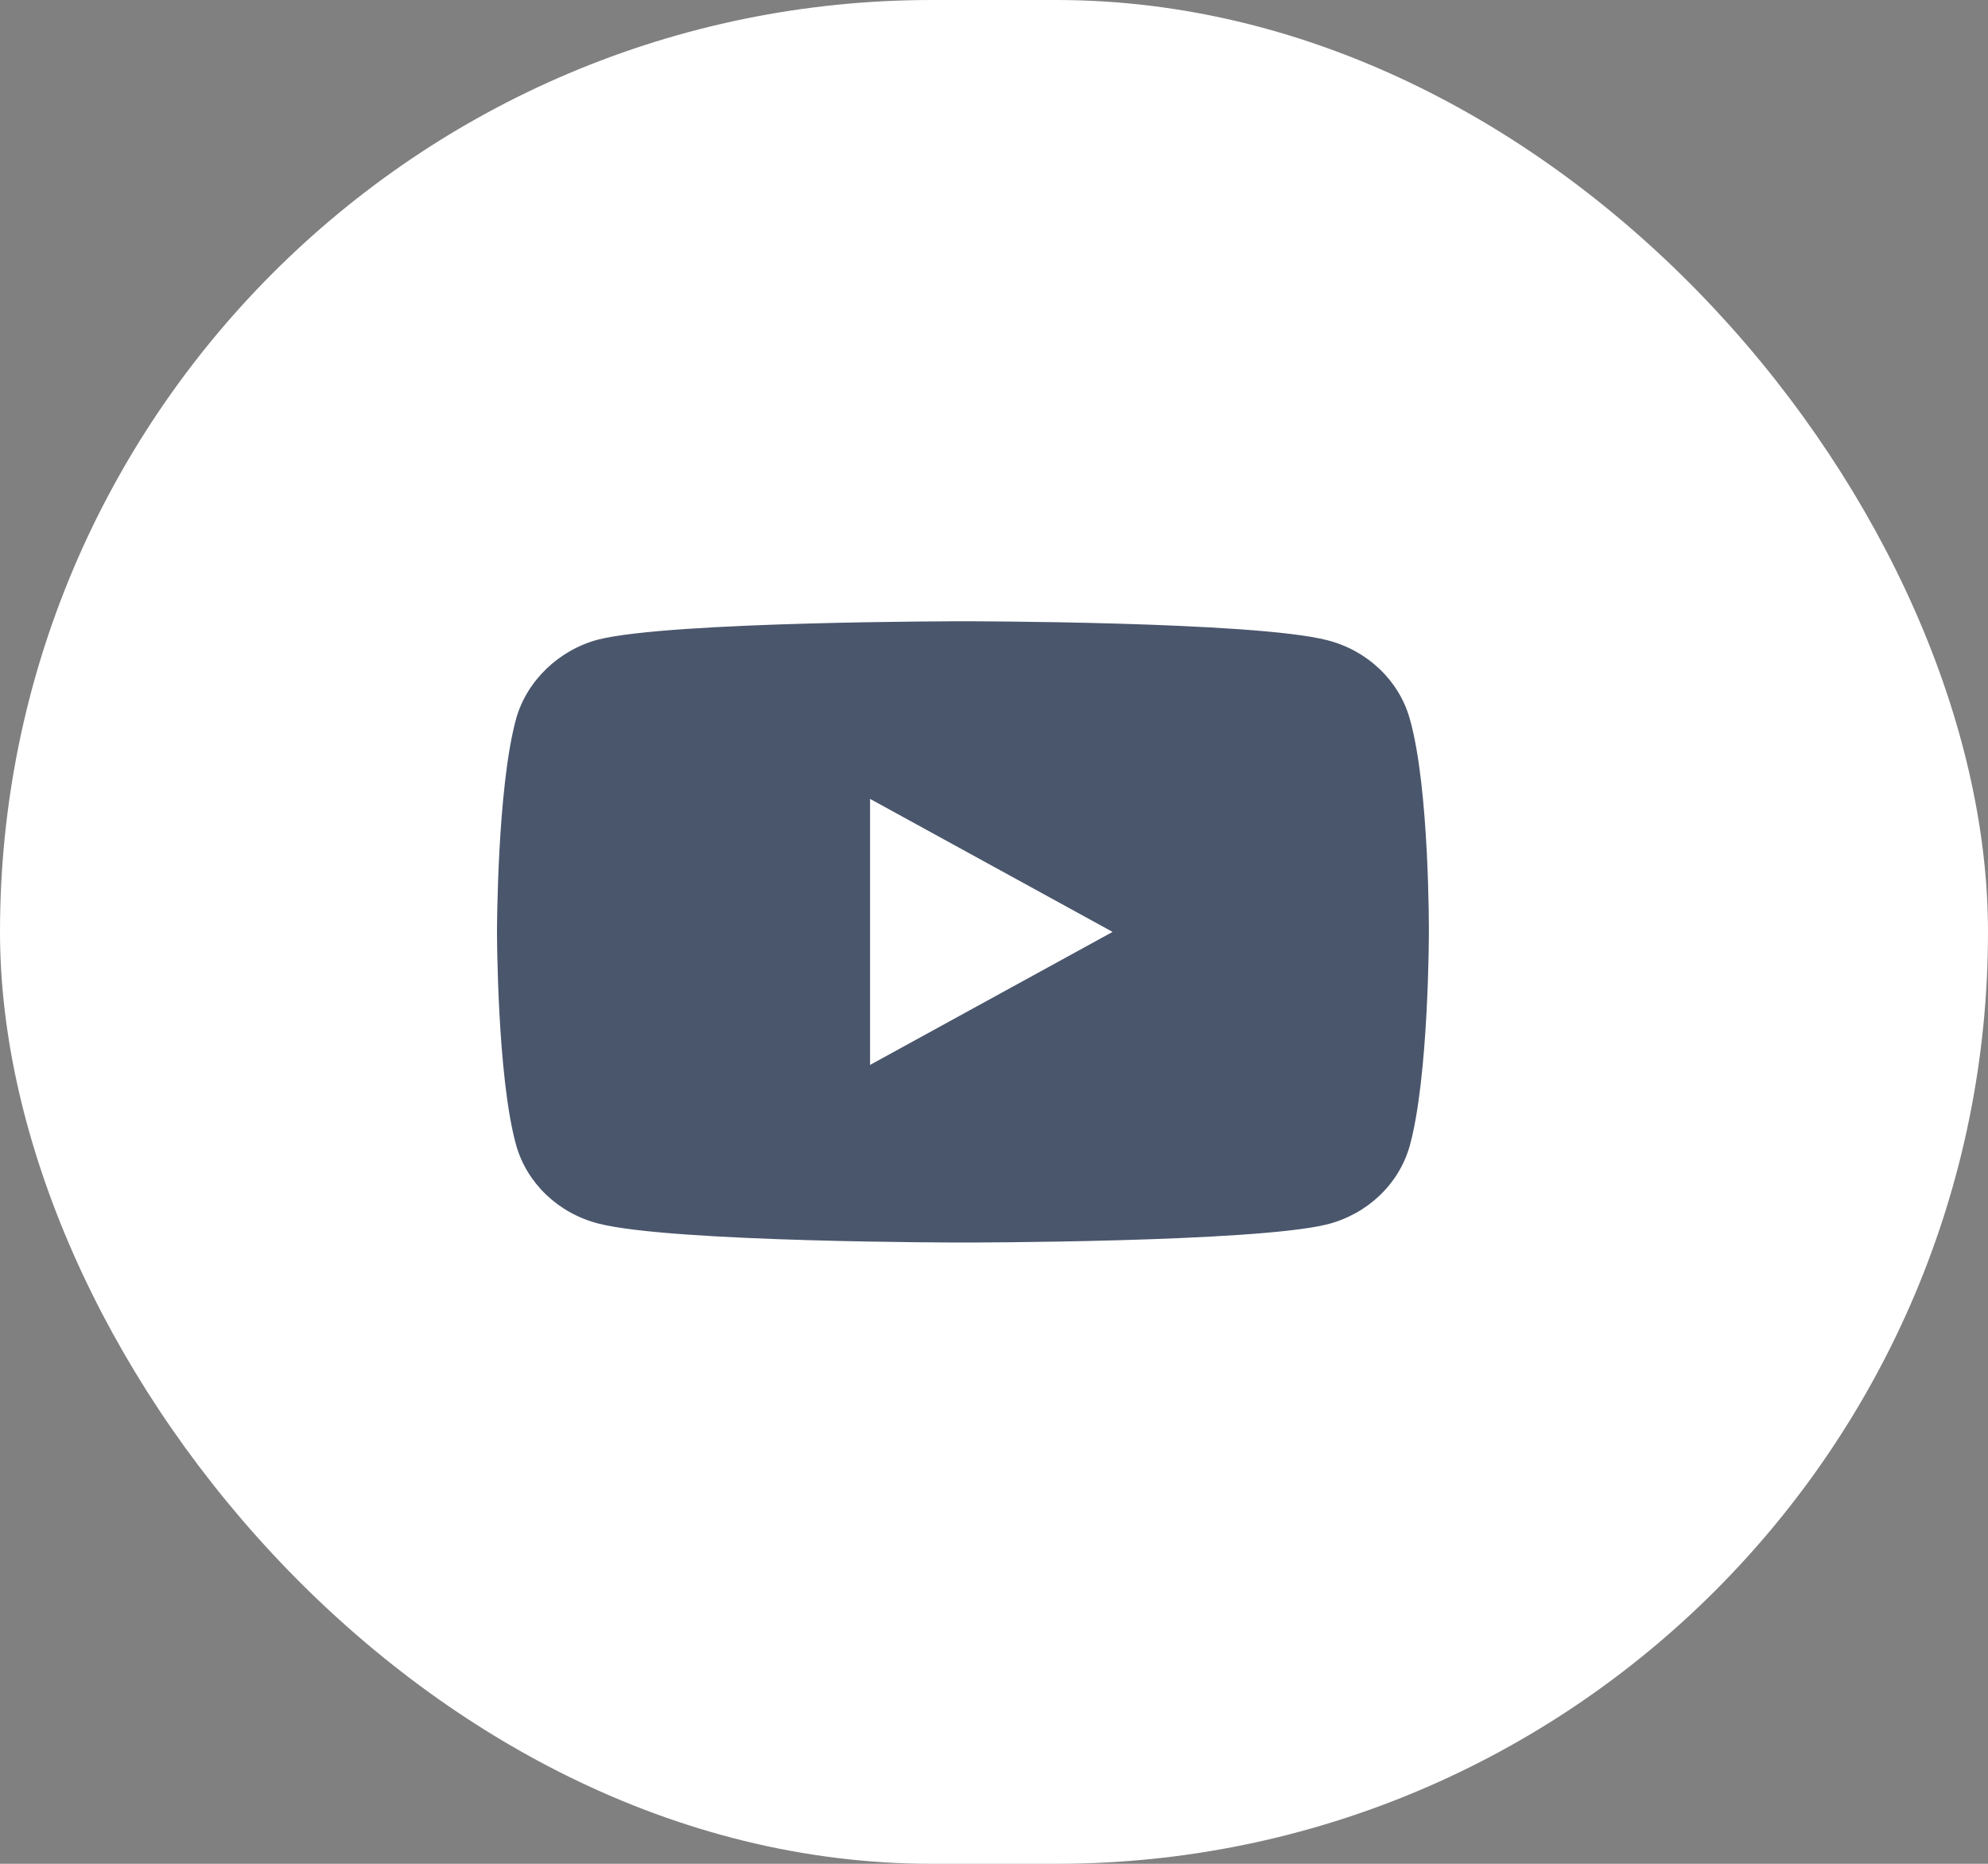
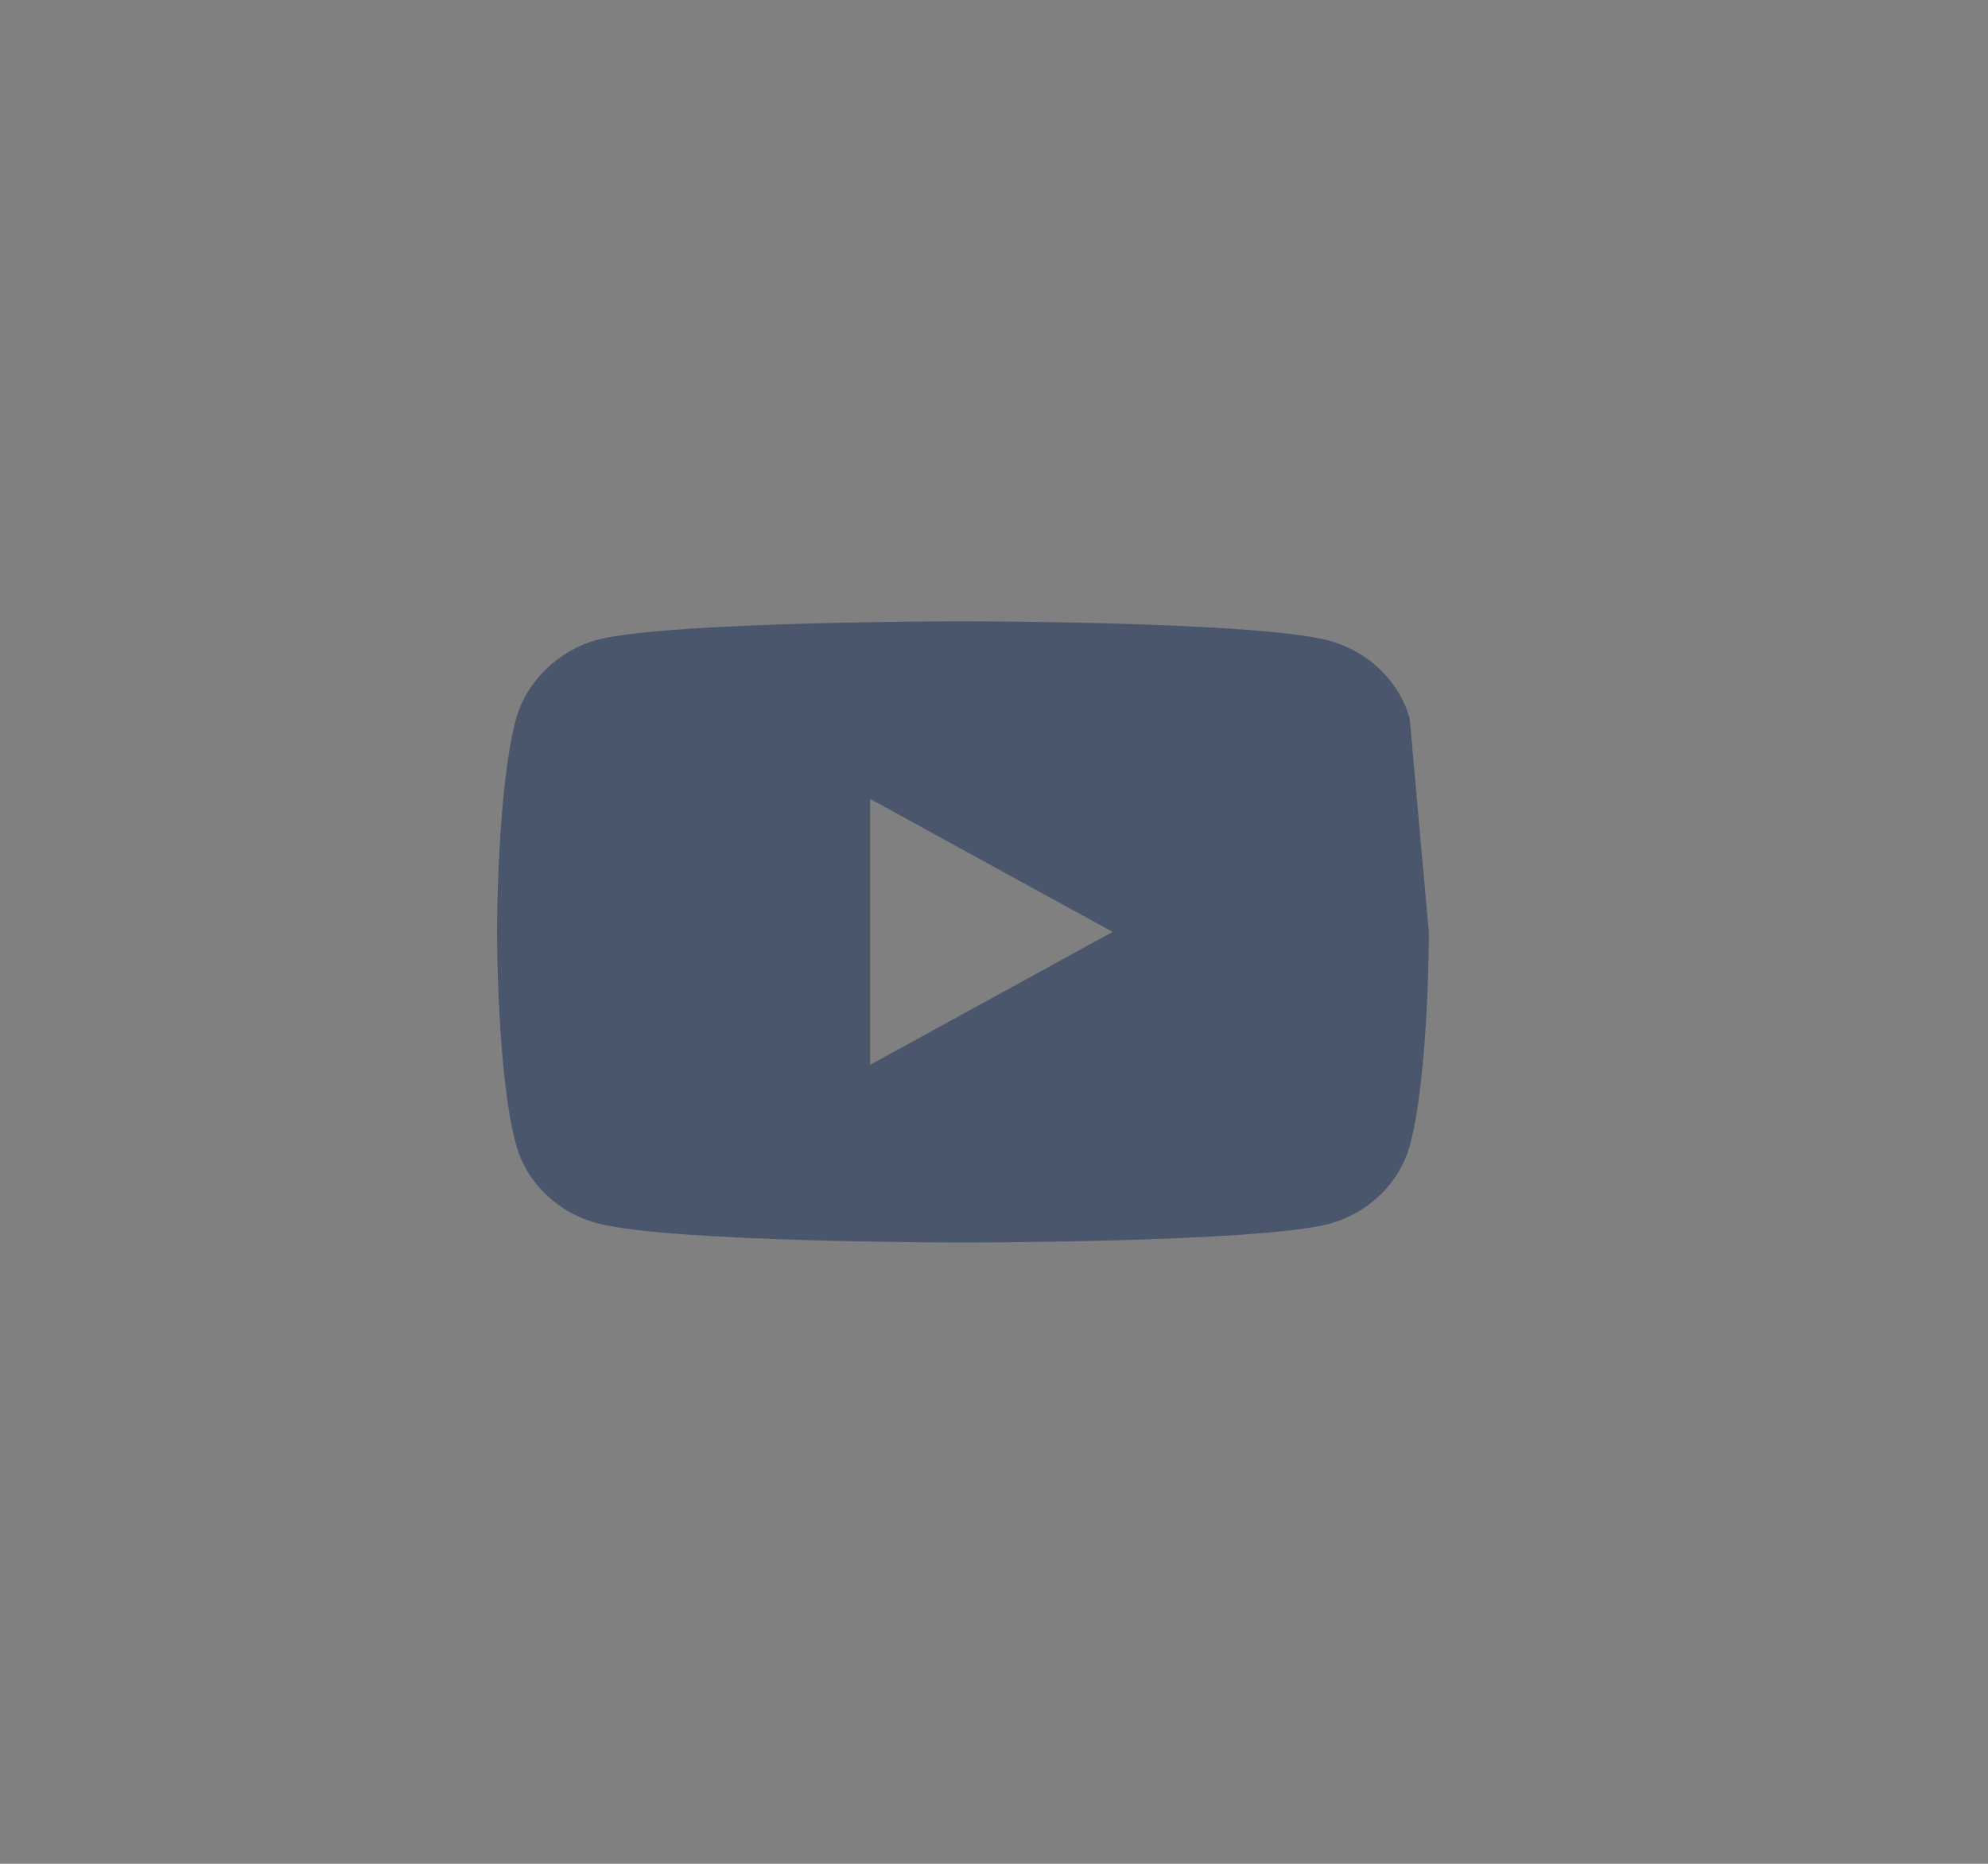
<svg xmlns="http://www.w3.org/2000/svg" width="32" height="30" viewBox="0 0 32 30" fill="none">
  <rect x="0" y="0" width="32" height="30" fill="#808080" stroke="none" />
-   <rect x="32" y="30" width="32" height="30" rx="15" transform="rotate(-180 32 30)" fill="white" />
-   <path d="M22.691 11.565C22.518 10.953 22.011 10.471 21.369 10.306C20.195 10 15.5 10 15.5 10C15.5 10 10.805 10 9.631 10.294C9.001 10.459 8.482 10.953 8.309 11.565C8 12.682 8 15 8 15C8 15 8 17.329 8.309 18.435C8.482 19.047 8.988 19.529 9.631 19.694C10.817 20 15.5 20 15.5 20C15.5 20 20.195 20 21.369 19.706C22.012 19.541 22.518 19.059 22.691 18.447C23 17.329 23 15.012 23 15.012C23 15.012 23.012 12.682 22.691 11.565ZM14.005 17.141V12.859L17.909 15L14.005 17.141Z" fill="#4A566C" />
+   <path d="M22.691 11.565C22.518 10.953 22.011 10.471 21.369 10.306C20.195 10 15.5 10 15.5 10C15.5 10 10.805 10 9.631 10.294C9.001 10.459 8.482 10.953 8.309 11.565C8 12.682 8 15 8 15C8 15 8 17.329 8.309 18.435C8.482 19.047 8.988 19.529 9.631 19.694C10.817 20 15.5 20 15.5 20C15.5 20 20.195 20 21.369 19.706C22.012 19.541 22.518 19.059 22.691 18.447C23 17.329 23 15.012 23 15.012ZM14.005 17.141V12.859L17.909 15L14.005 17.141Z" fill="#4A566C" />
</svg>